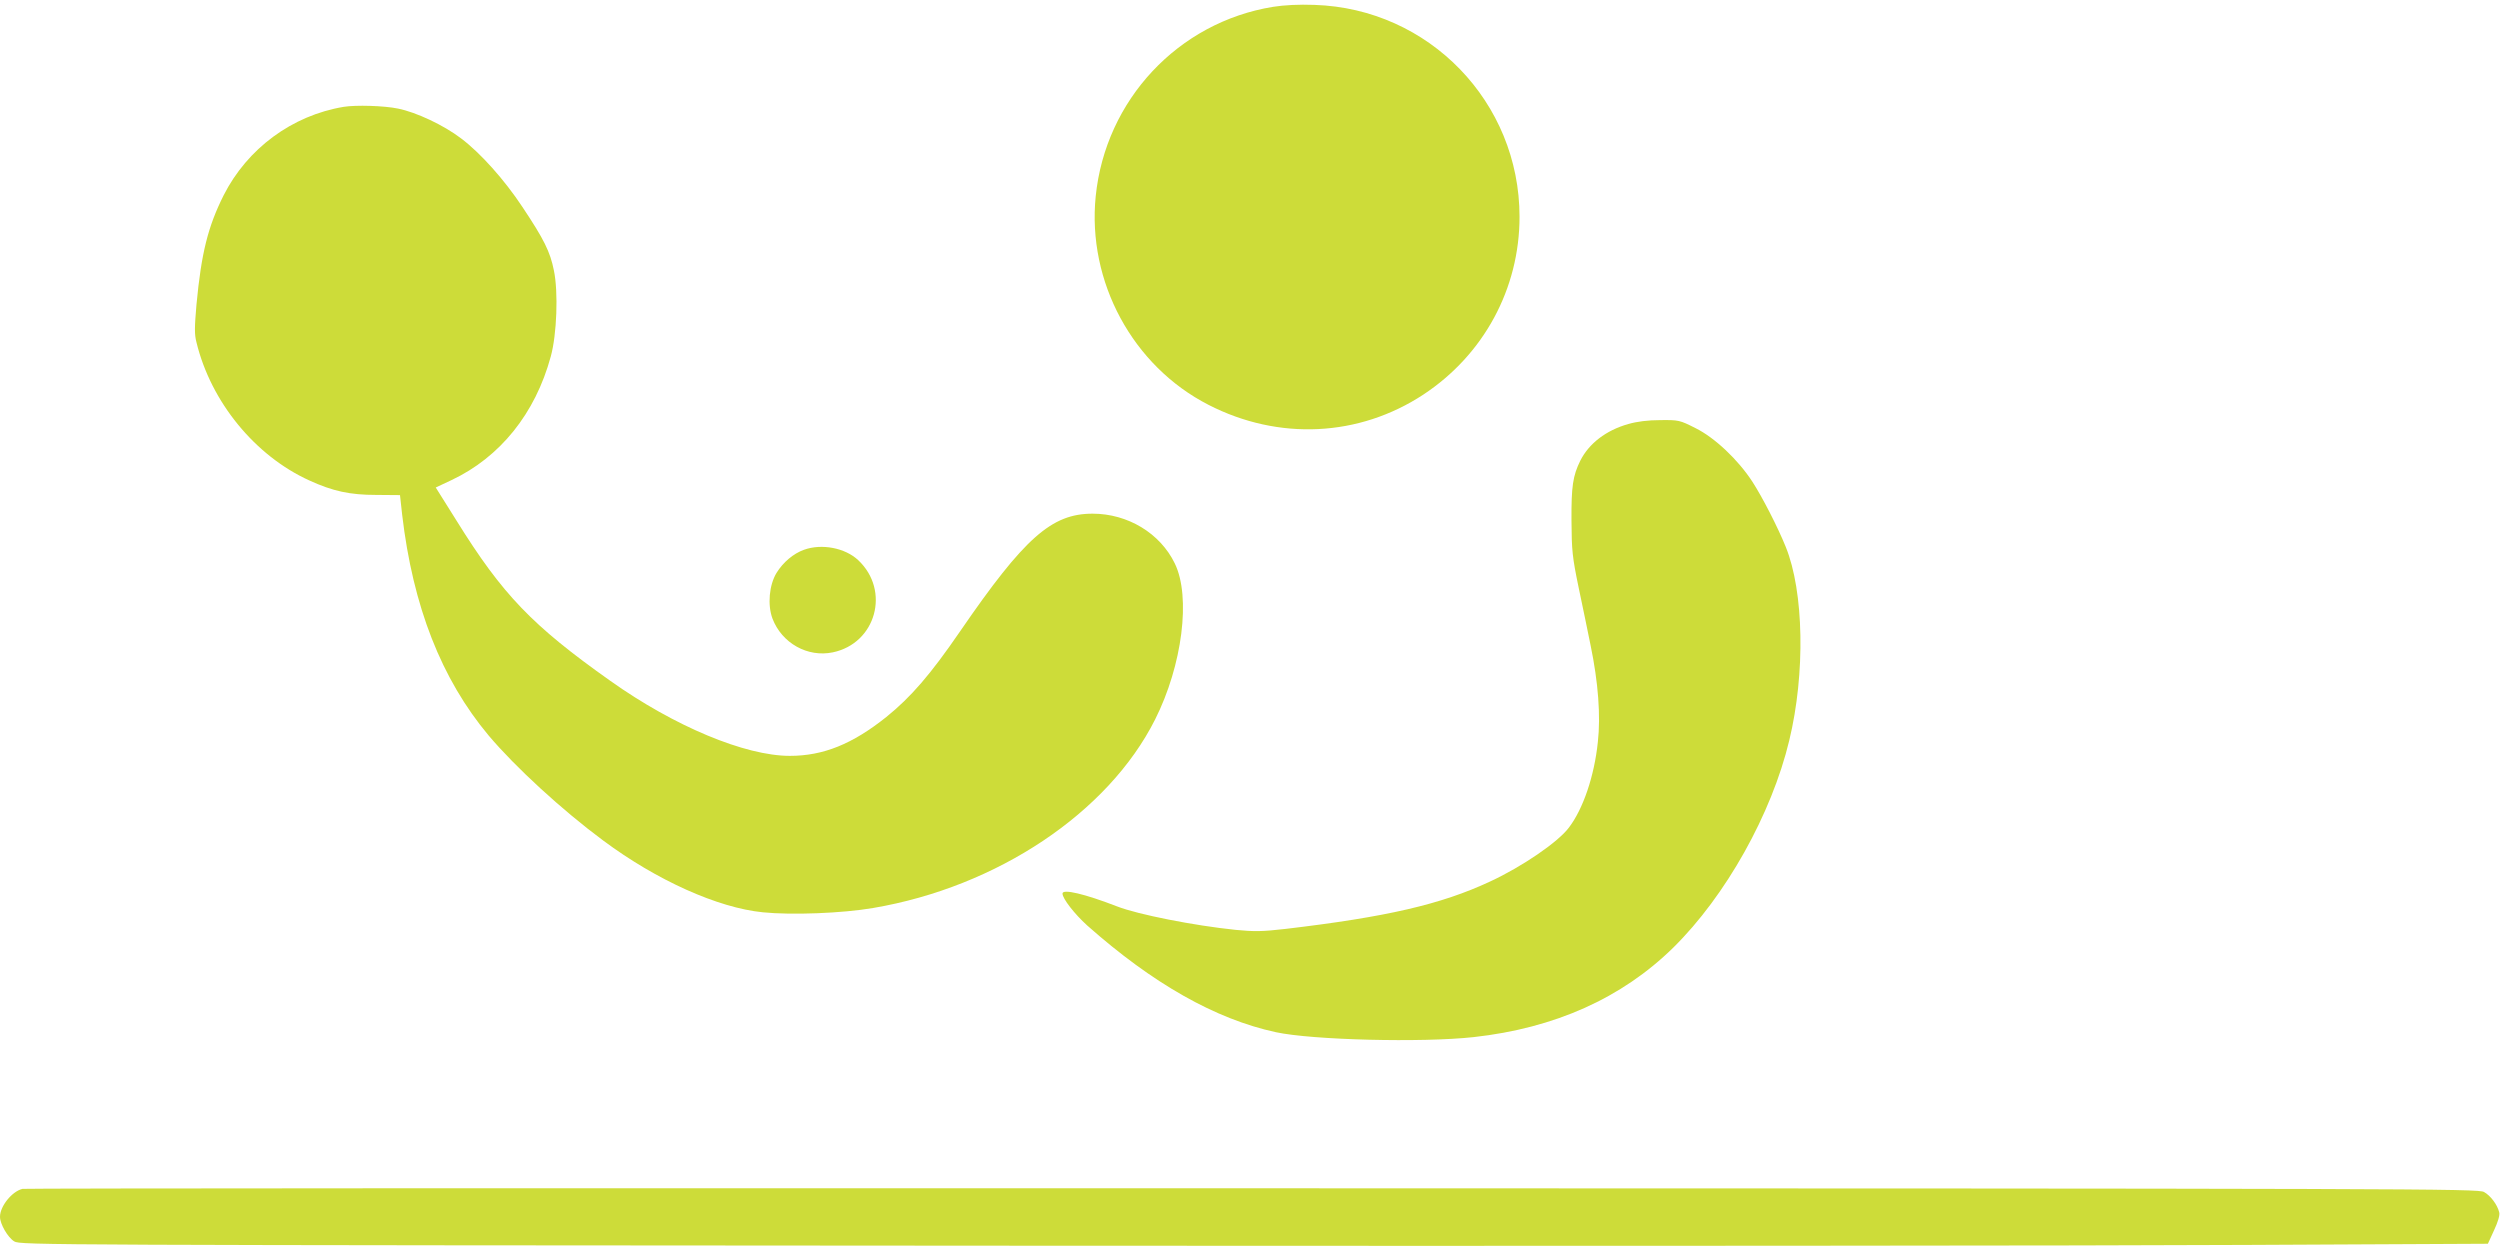
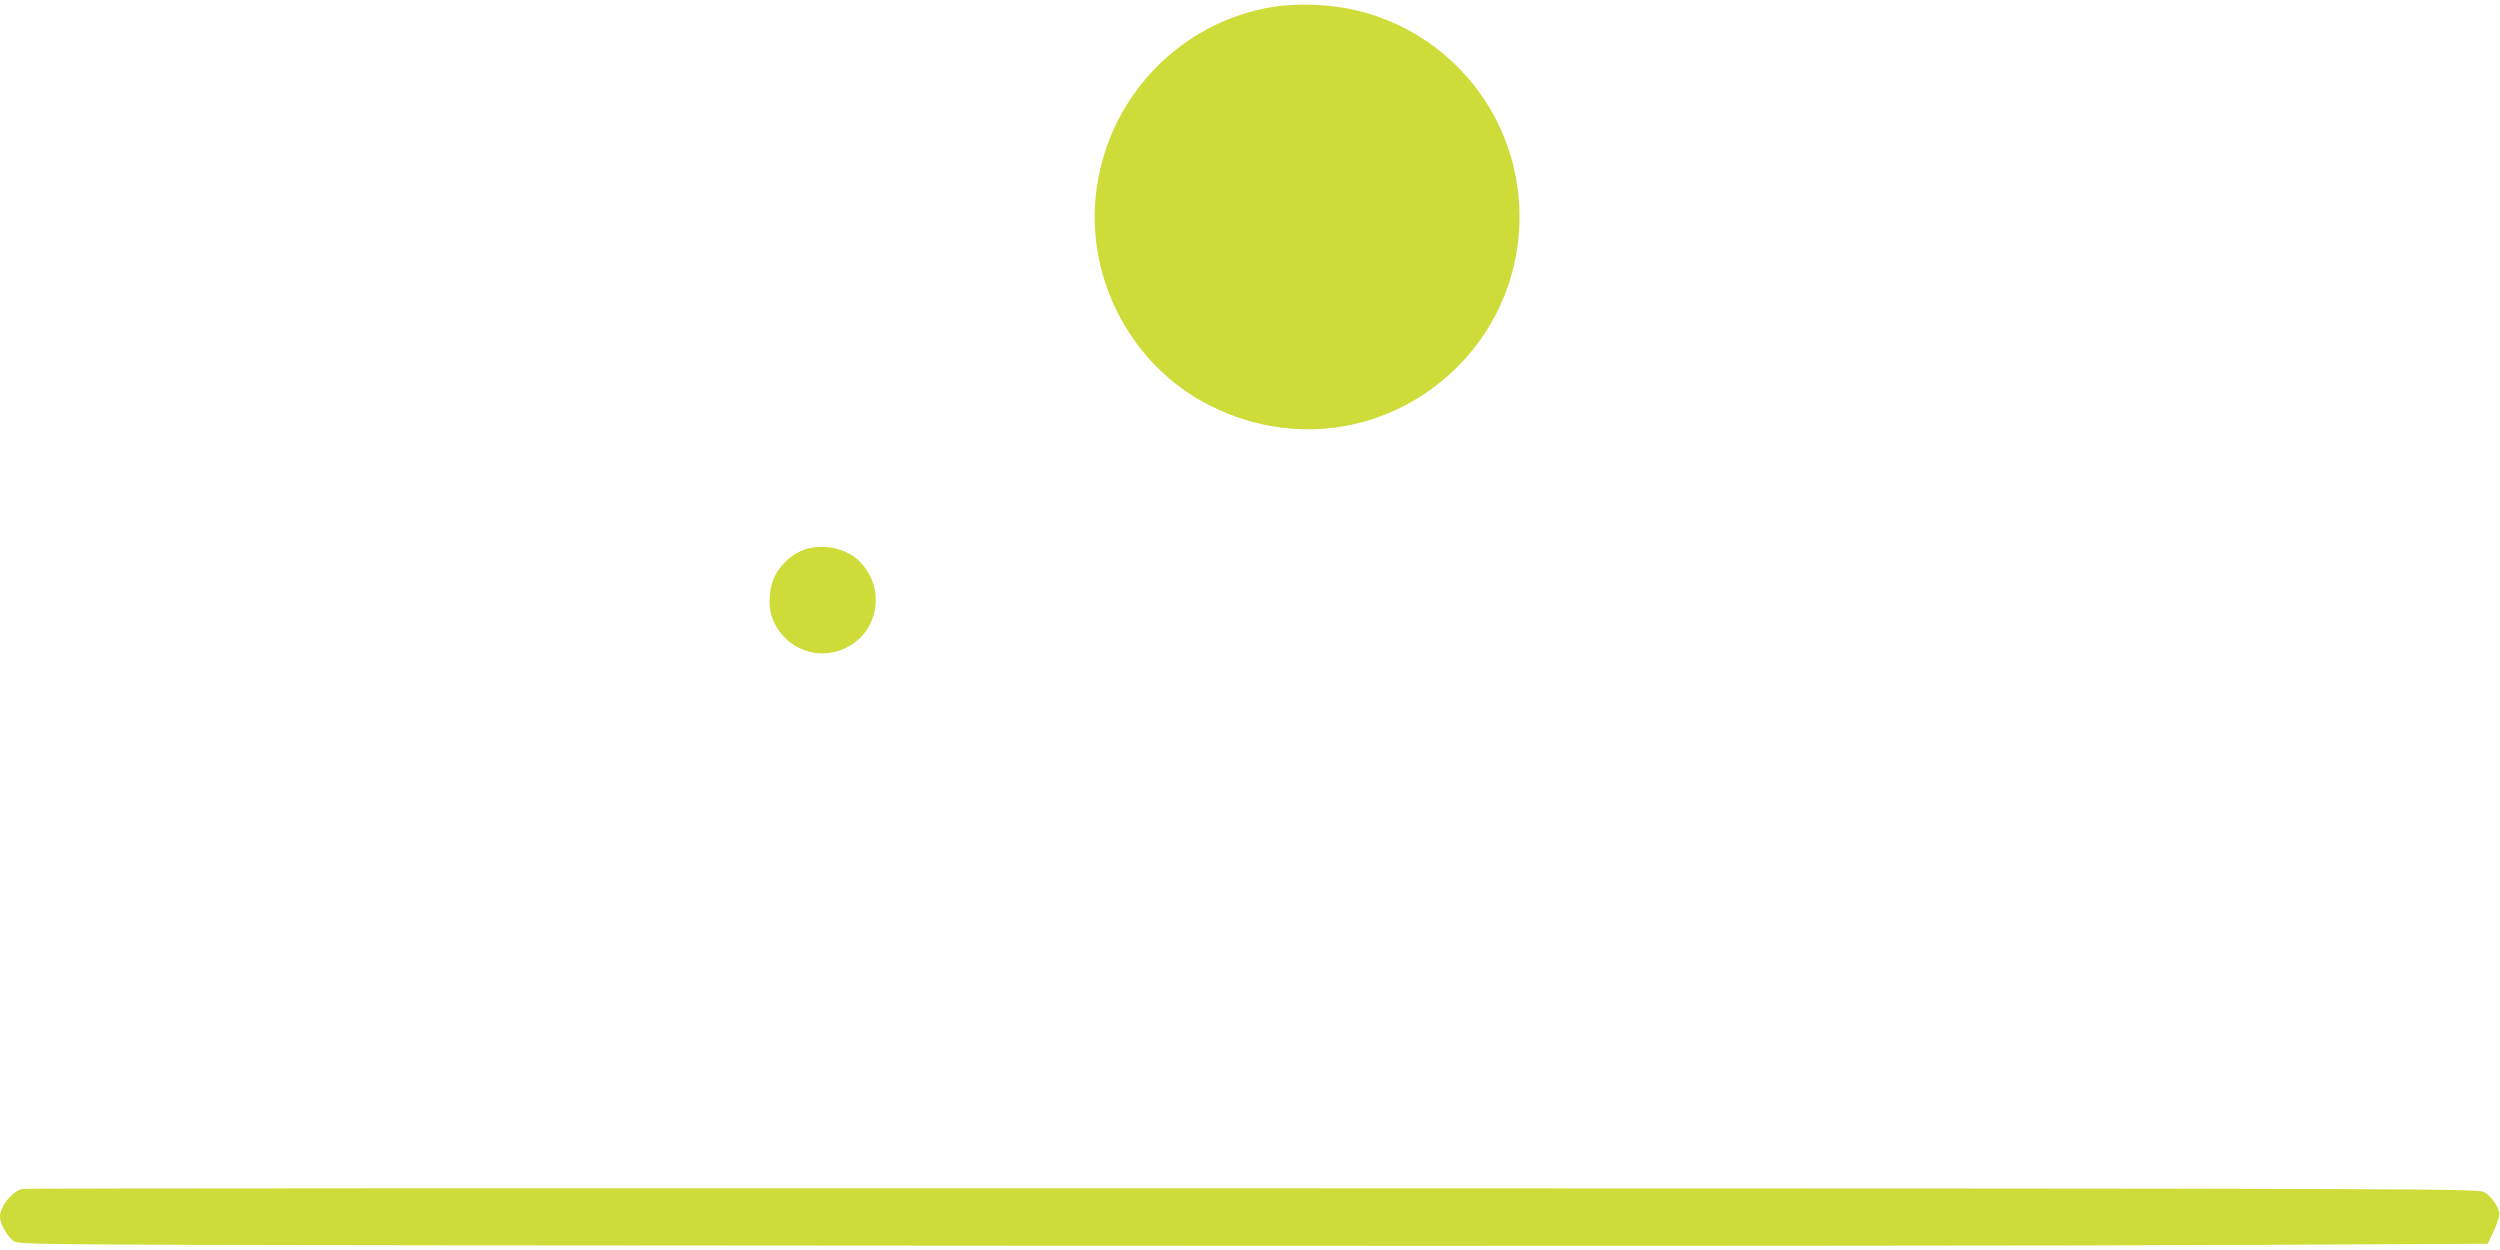
<svg xmlns="http://www.w3.org/2000/svg" version="1.0" width="1280pt" height="640pt" viewBox="0 0 1280 640" preserveAspectRatio="xMidYMid meet">
  <g transform="translate(0,640) scale(0.1,-0.1)" fill="#cddc39" stroke="none">
    <path d="M6518 6365 c-486 -79 -858 -477 -908 -970 -44 -437 189 -869 578 -1068 359 -184 770 -164 1100 53 309 204 492 542 492 910 0 587 -463 1066 -1050 1085 -80 3 -156 -1 -212 -10z" />
-     <path d="M1760 5853 c-265 -44 -494 -214 -615 -453 -80 -160 -114 -294 -139 -559 -10 -116 -11 -153 0 -194 74 -305 300 -581 578 -707 120 -55 208 -74 342 -74 l122 -1 11 -100 c55 -470 201 -842 443 -1131 136 -161 375 -381 587 -538 273 -203 586 -344 817 -367 147 -15 407 -5 564 22 636 108 1204 488 1444 965 140 278 184 629 101 799 -75 155 -241 255 -421 255 -210 0 -349 -123 -678 -602 -153 -223 -252 -337 -378 -439 -174 -139 -323 -199 -494 -199 -229 0 -591 151 -919 384 -400 283 -552 441 -788 821 l-106 169 81 38 c248 117 429 341 508 633 31 112 39 330 16 440 -19 96 -51 160 -161 325 -92 139 -215 277 -315 352 -88 67 -228 133 -322 152 -71 15 -217 19 -278 9z" />
-     <path d="M8337 4229 c-114 -32 -202 -100 -246 -188 -38 -77 -46 -131 -45 -306 1 -154 4 -186 37 -345 20 -96 48 -229 61 -295 39 -188 52 -361 37 -494 -18 -174 -75 -342 -148 -438 -55 -74 -239 -200 -403 -276 -252 -118 -532 -182 -1048 -243 -121 -14 -161 -14 -255 -5 -214 22 -502 79 -607 120 -168 65 -280 91 -280 66 0 -26 62 -105 126 -163 336 -298 657 -480 967 -547 186 -40 748 -54 1012 -25 416 46 759 200 1022 458 269 265 504 685 594 1061 83 343 75 762 -18 991 -41 102 -121 257 -171 334 -73 112 -192 225 -291 274 -81 41 -86 42 -180 41 -63 0 -119 -7 -164 -20z" />
    <path d="M4116 3585 c-53 -19 -106 -63 -140 -118 -38 -62 -47 -164 -21 -234 48 -126 180 -200 309 -173 221 46 296 316 130 472 -67 63 -187 86 -278 53z" />
    <path d="M115 313 c-54 -13 -115 -89 -115 -143 0 -37 40 -106 73 -126 31 -19 135 -19 5117 -22 2797 -2 5639 0 6317 4 l1231 6 32 70 c20 43 30 77 26 91 -10 40 -45 86 -78 104 -32 17 -288 18 -6308 19 -3451 1 -6284 0 -6295 -3z" />
  </g>
</svg>